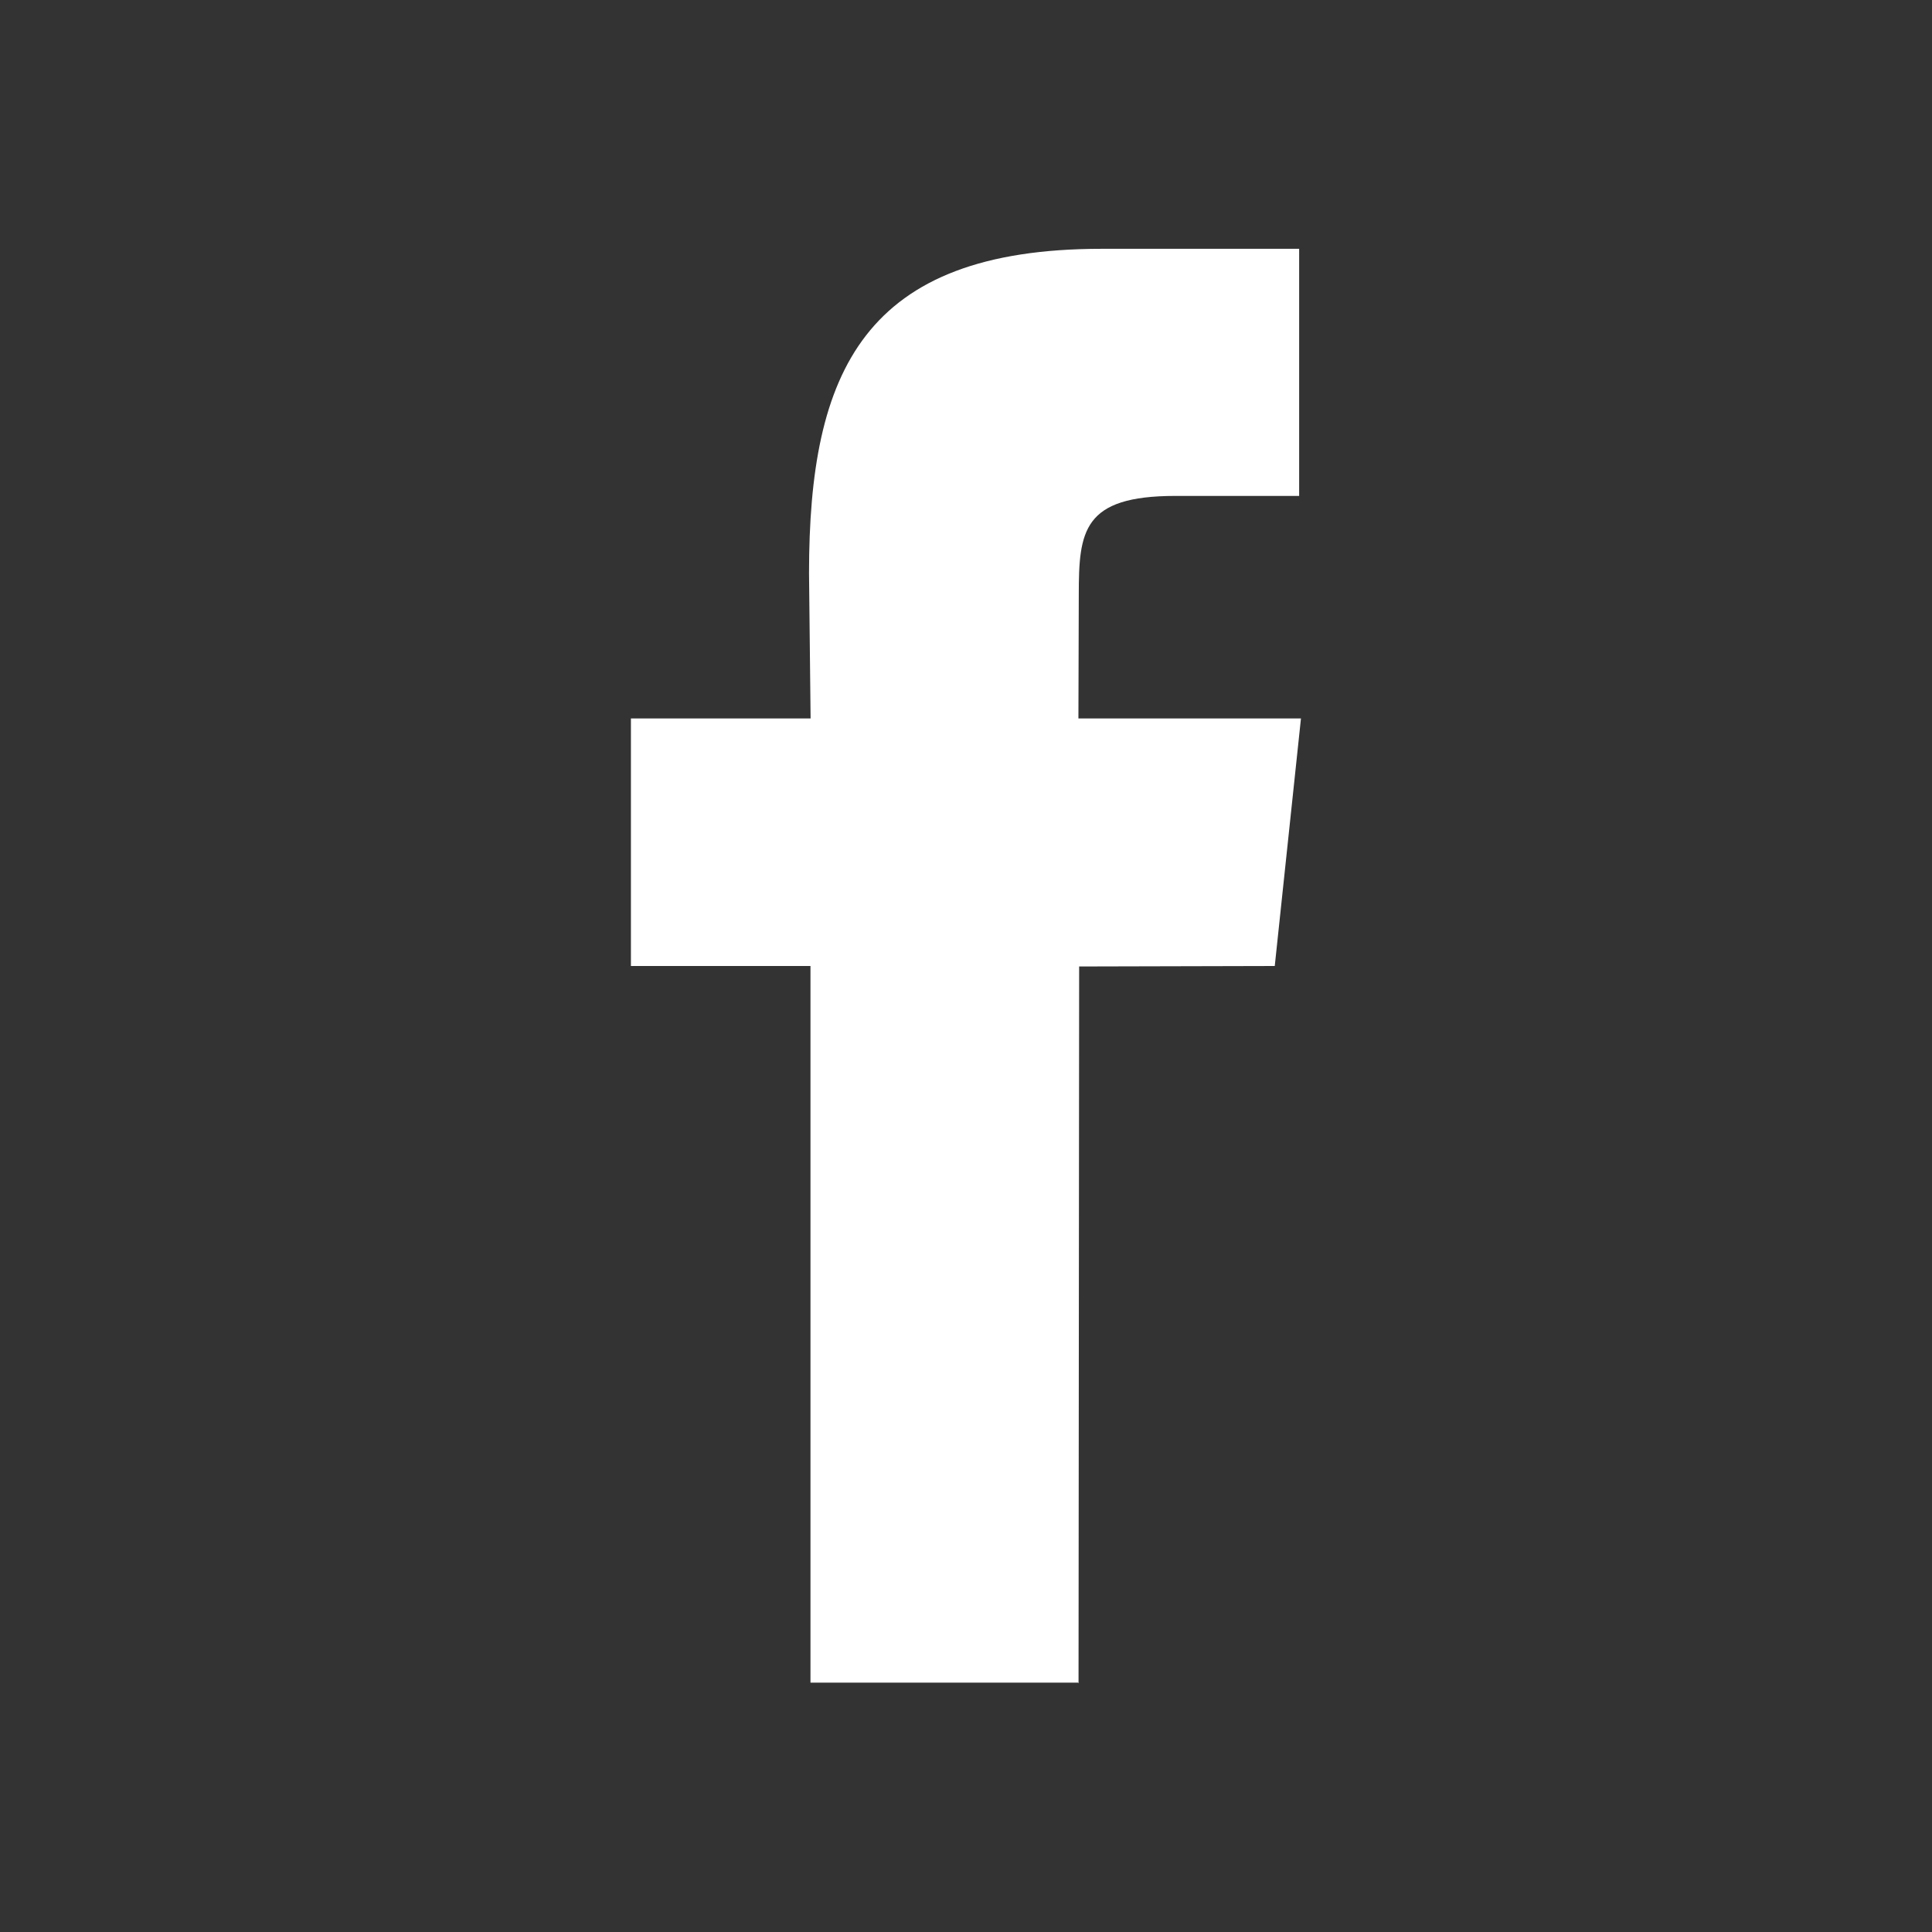
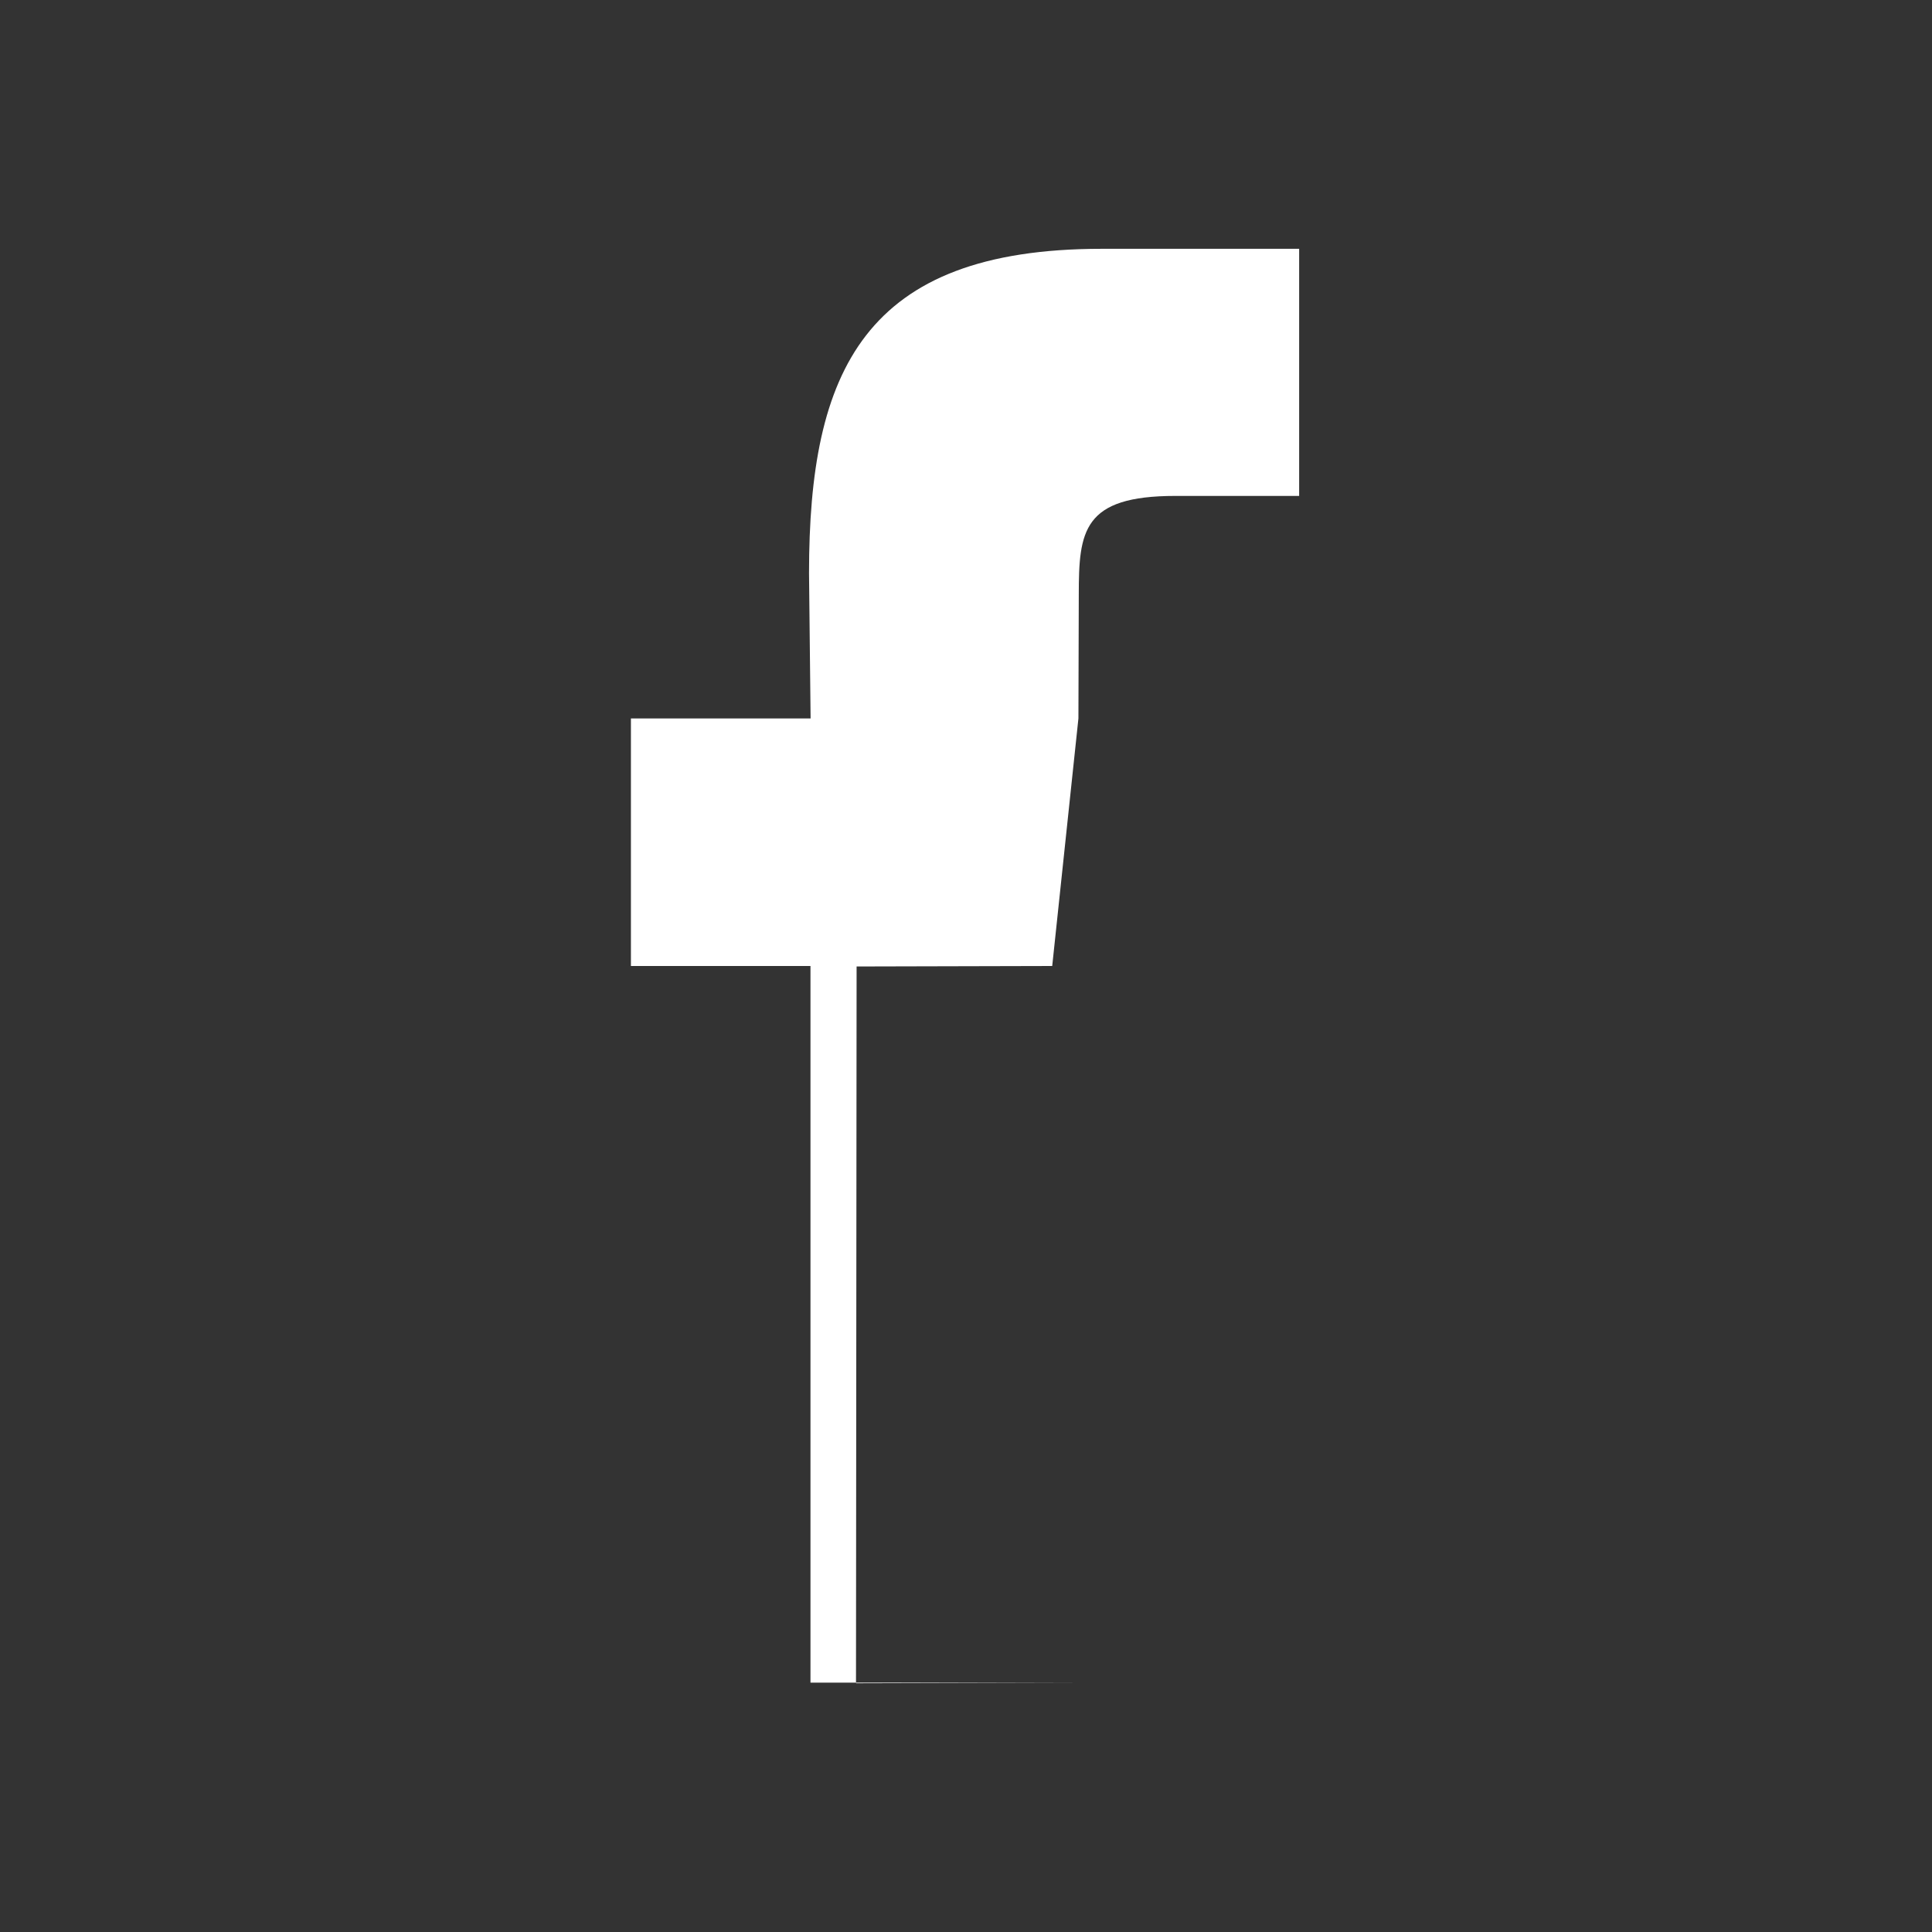
<svg xmlns="http://www.w3.org/2000/svg" width="32" height="32">
  <rect width="100%" height="100%" fill="#333333" stroke="none" />
-   <path fill="#fff" d="M17.87 27.87h-4.446V16H10.45v-4.1h2.976L13.4 9.494c0-3.343.906-5.373 4.848-5.373h3.27v4.093h-2.05c-1.533 0-1.6.58-1.6 1.638l-.006 2.048h3.686l-.434 4.1-3.24.008-.01 11.868.004.004z" />
+   <path fill="#fff" d="M17.87 27.87h-4.446V16H10.45v-4.1h2.976L13.4 9.494c0-3.343.906-5.373 4.848-5.373h3.27v4.093h-2.05c-1.533 0-1.6.58-1.6 1.638l-.006 2.048l-.434 4.1-3.24.008-.01 11.868.004.004z" />
</svg>